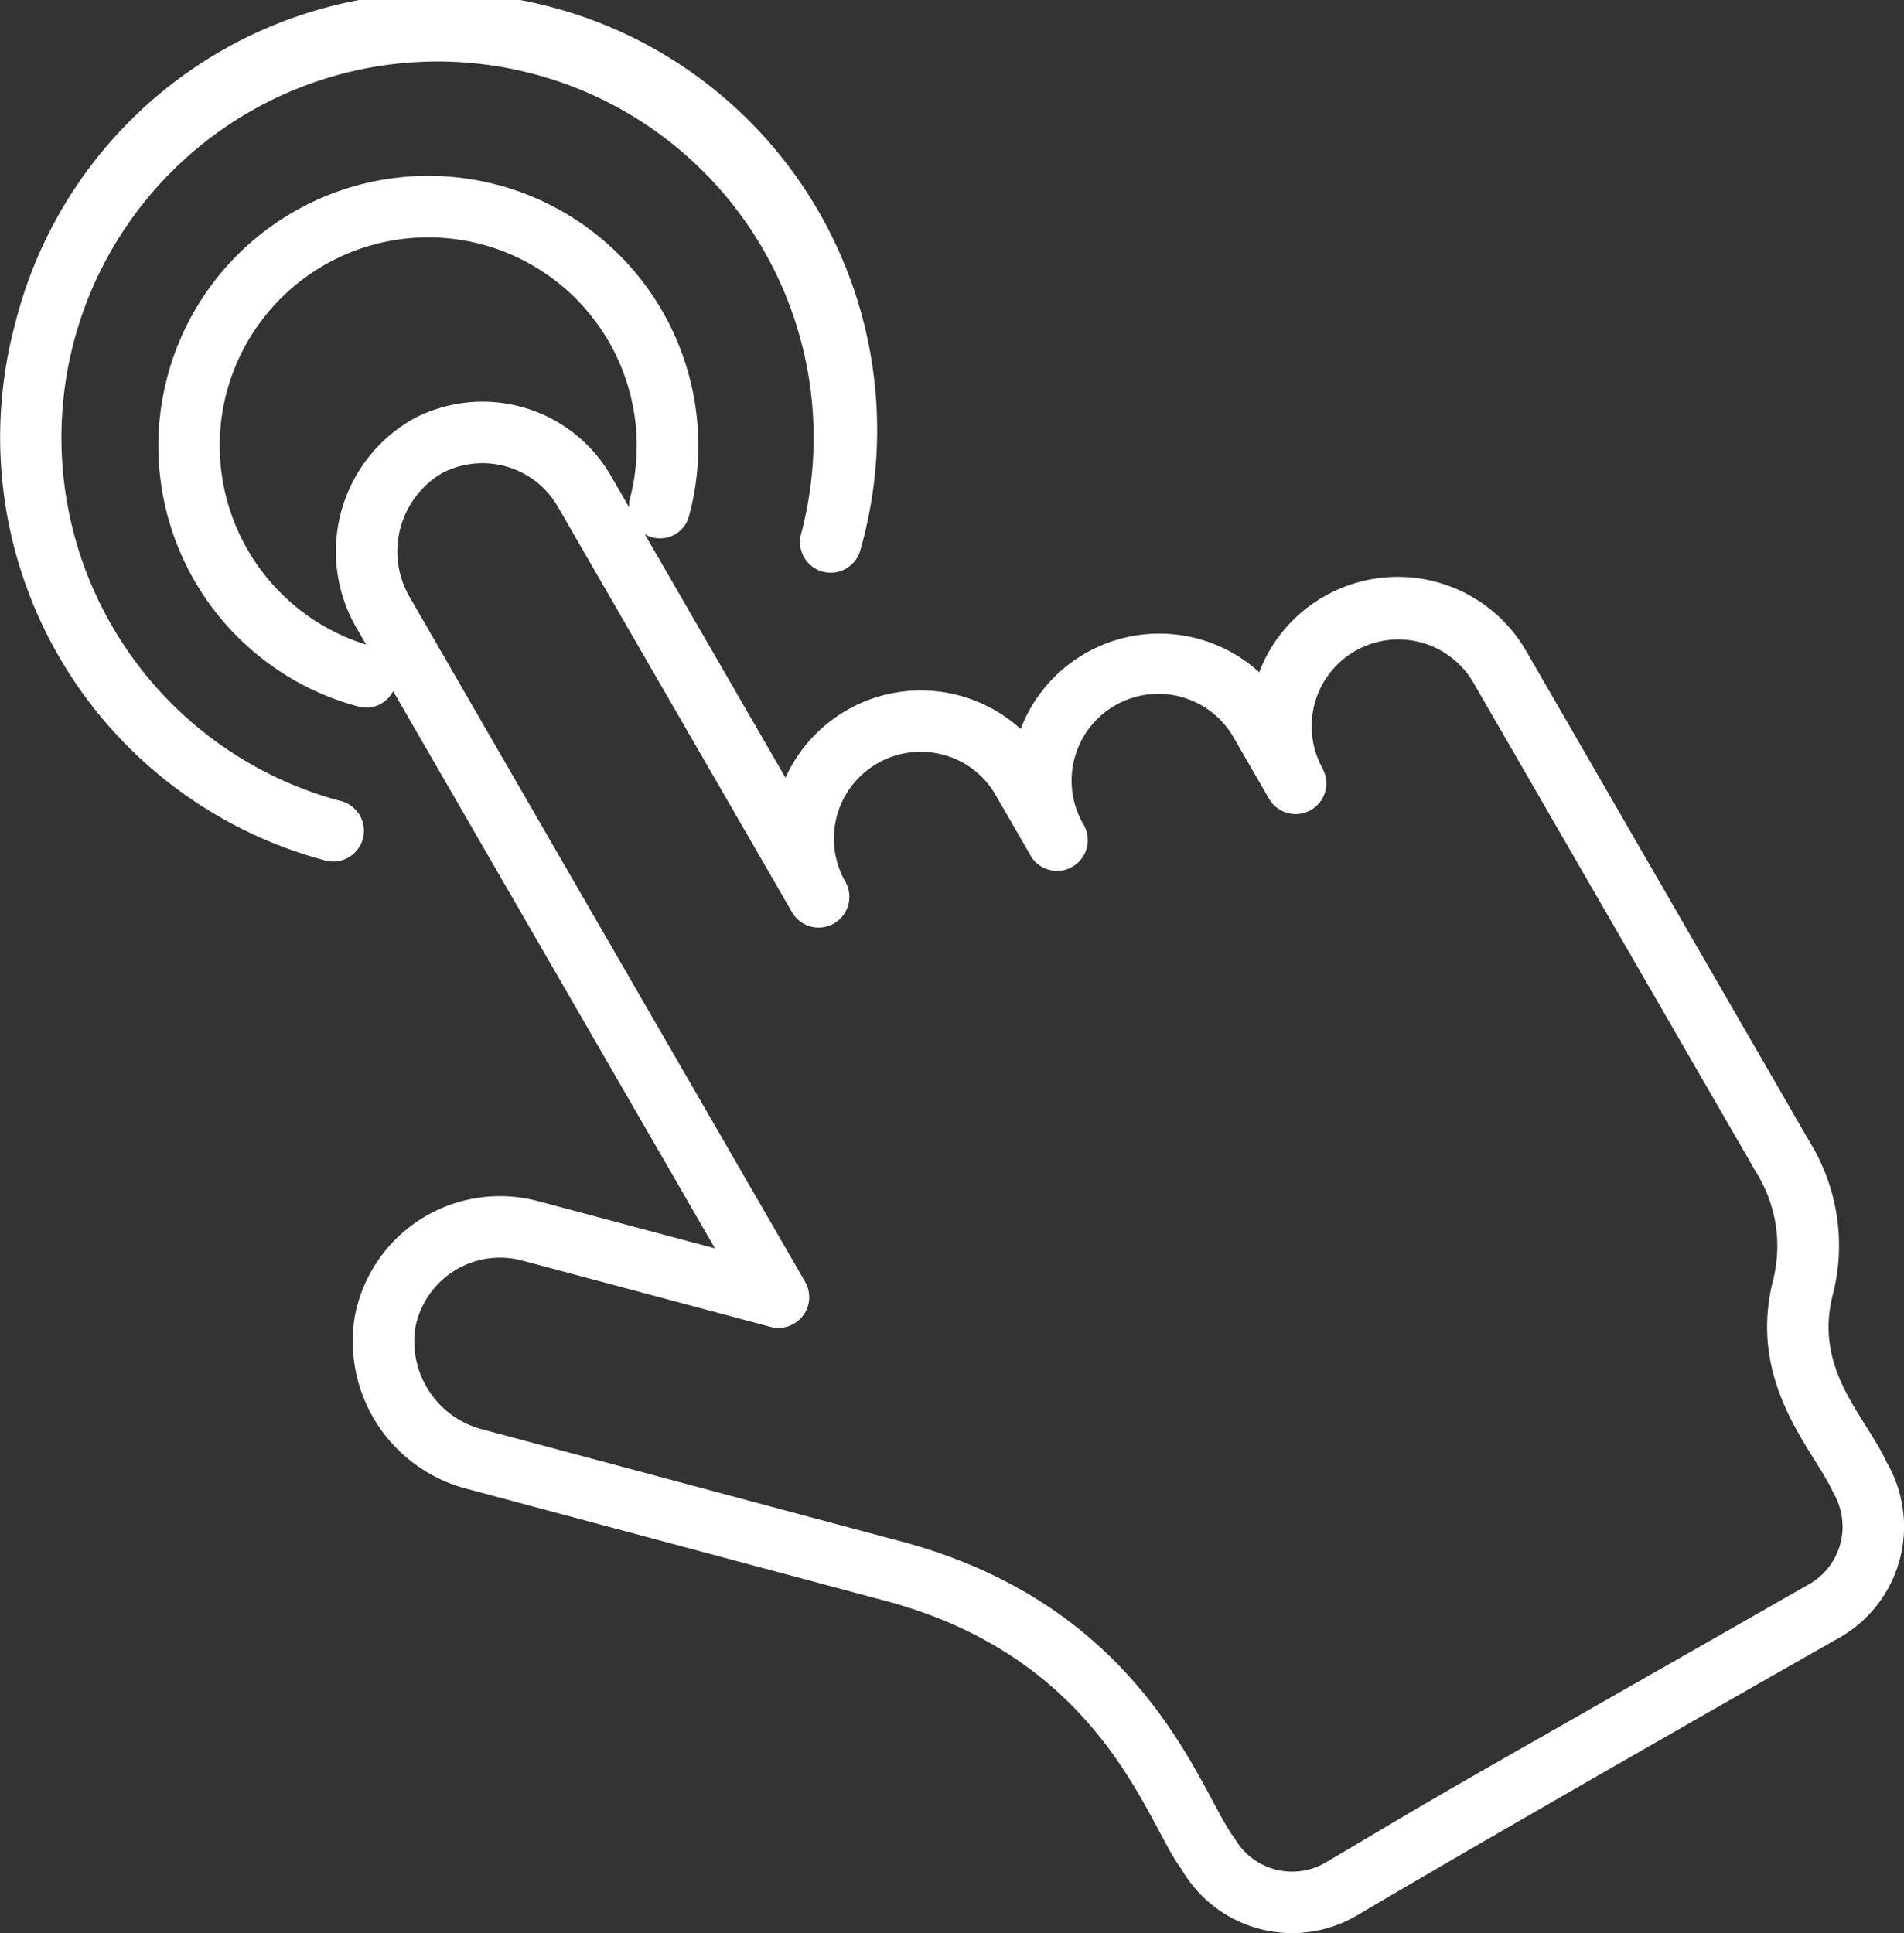
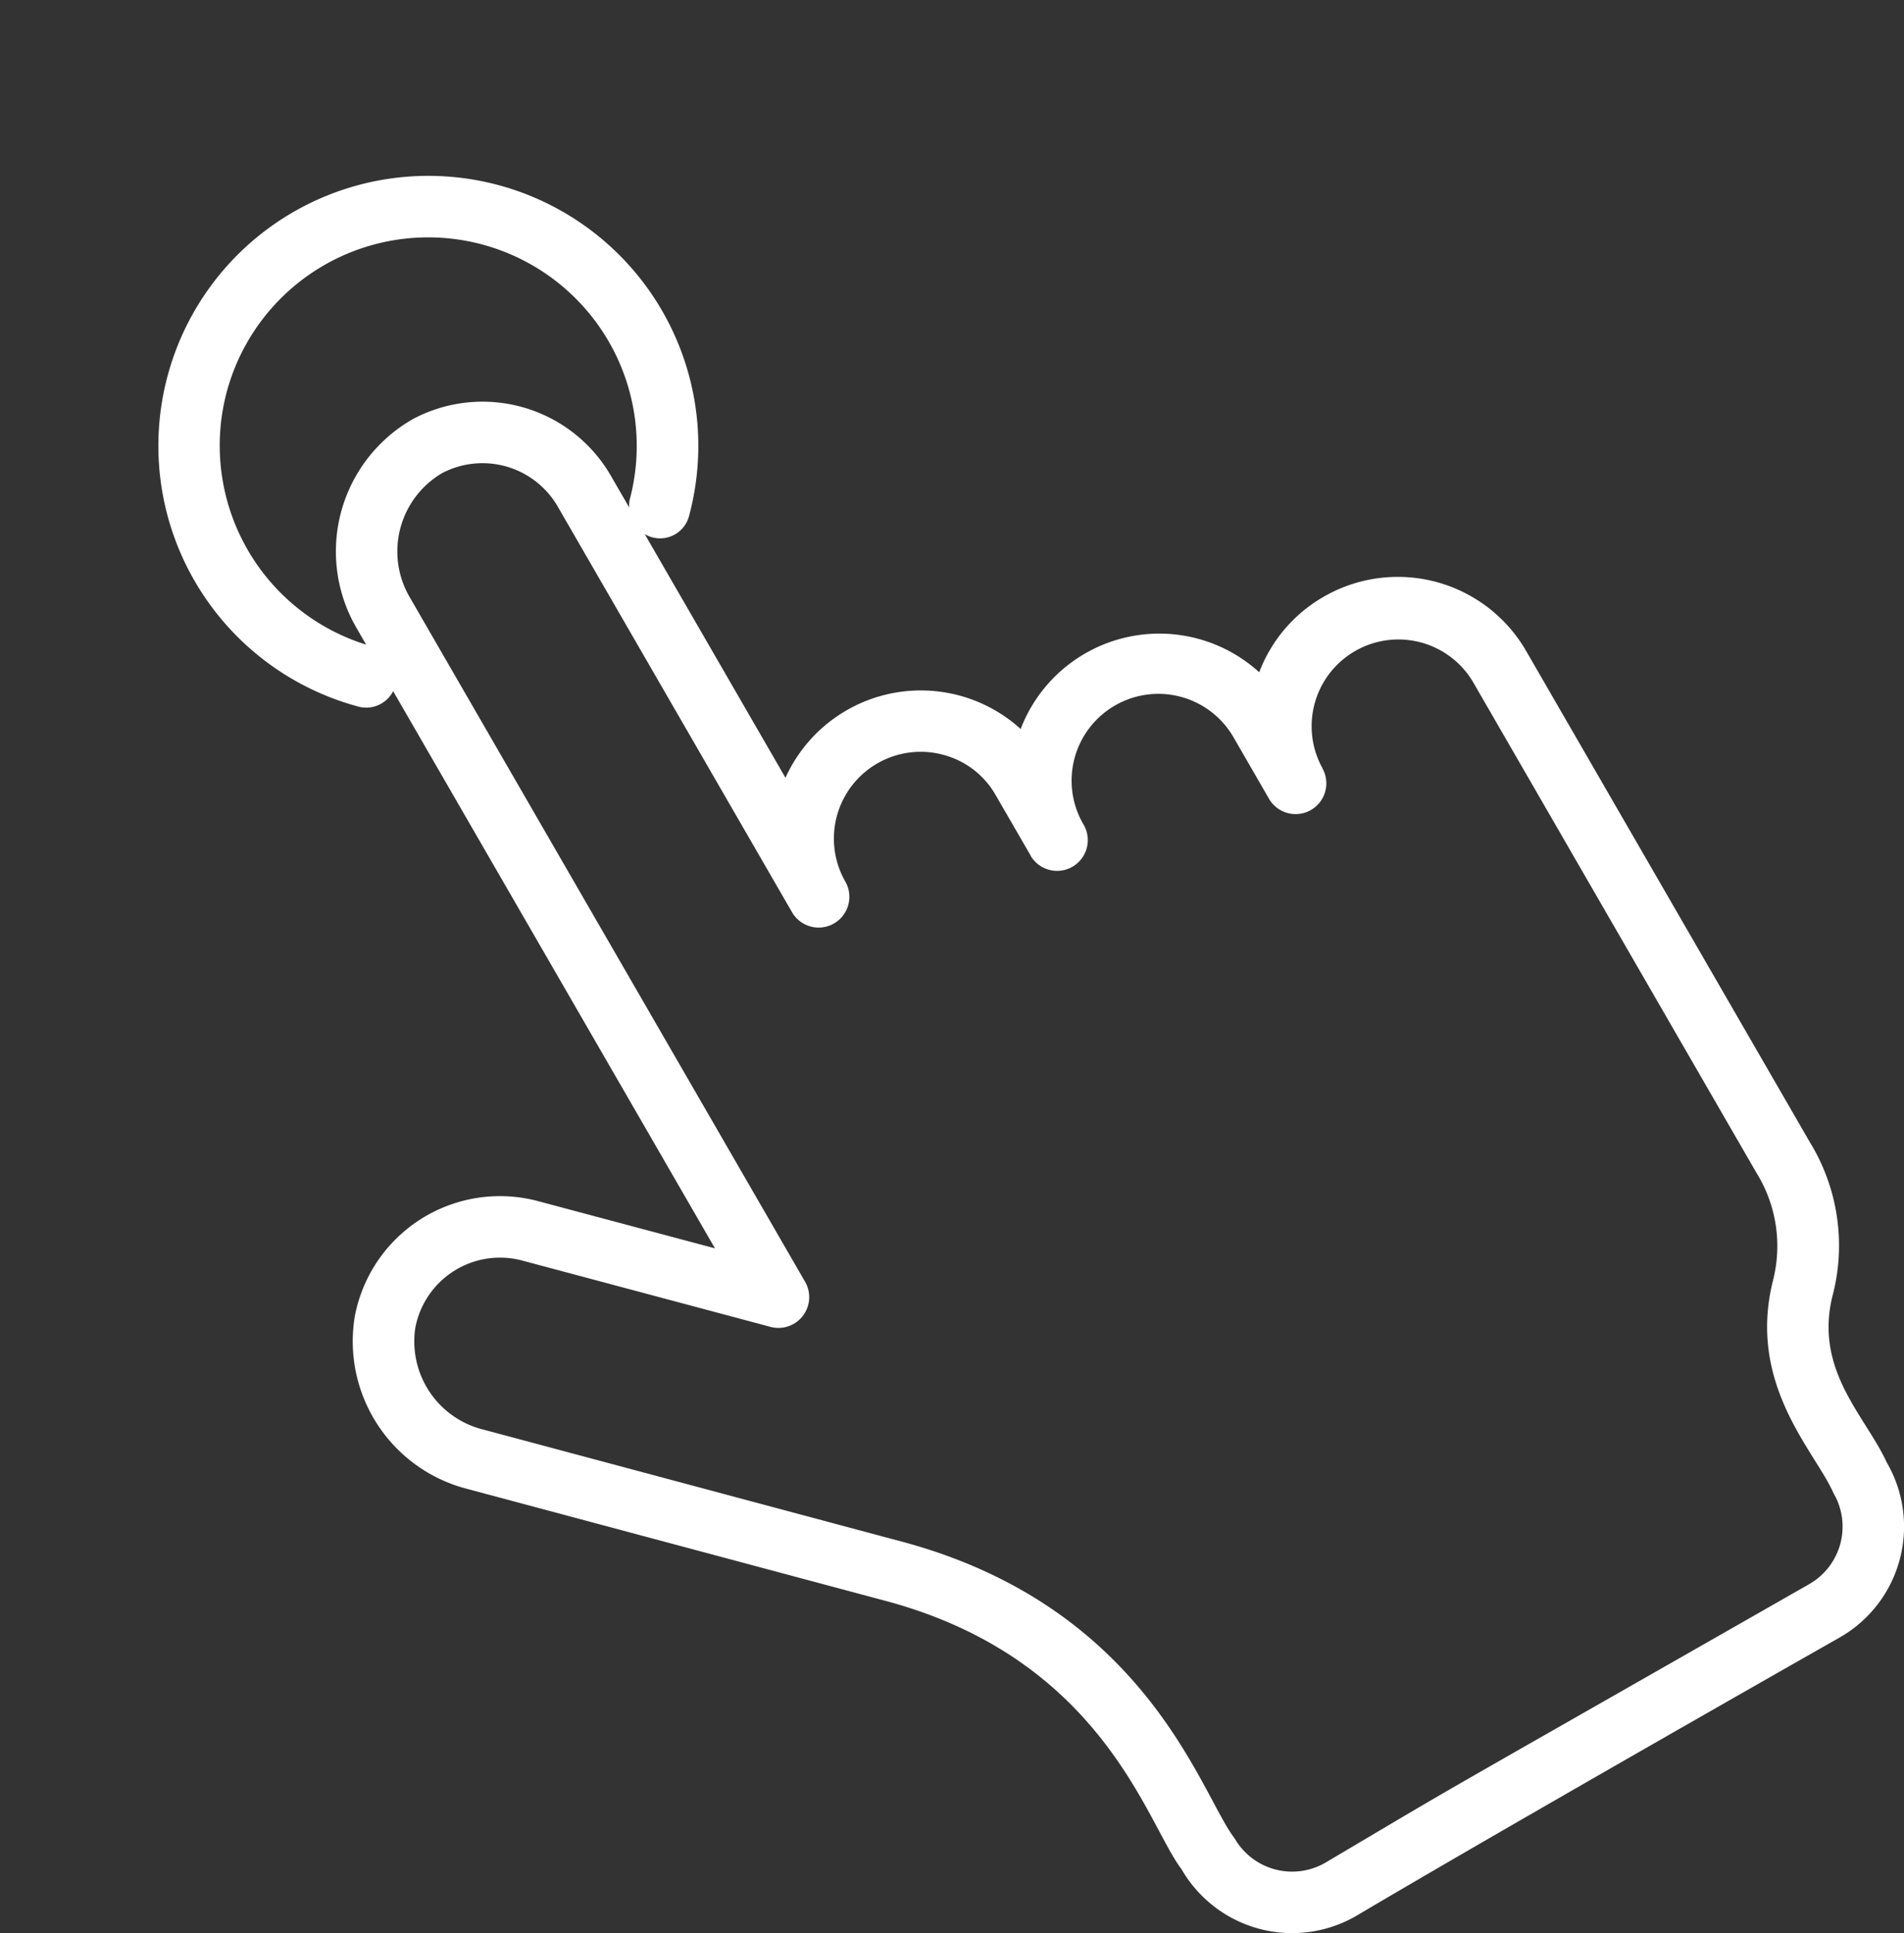
<svg xmlns="http://www.w3.org/2000/svg" width="59.1" height="60.002" viewBox="0 0 59.1 60.002">
  <rect x="0" y="0" width="59.1" height="60.002" fill="#333333" stroke="none" />
  <g id="Technology_icon" transform="translate(0 0)">
-     <path id="Path_44754" data-name="Path 44754" d="M14.891,22.8a13.591,13.591,0,0,0,9.6,16.625.954.954,0,1,0,.493-1.842,11.674,11.674,0,1,1,14.3-8.25.954.954,0,0,0,1.842.493A13.582,13.582,0,1,0,14.891,22.8Z" transform="translate(-14.428 -12.725)" fill="#fff" />
    <path id="Path_44755" data-name="Path 44755" d="M73.062,50.308a4.57,4.57,0,0,0-2,2.343,4.609,4.609,0,0,0-7.405,1.761,4.611,4.611,0,0,0-7.3,1.514l-4.368-7.562a.929.929,0,0,0,1.377-.571A8.38,8.38,0,1,0,43.1,53.717a.938.938,0,0,0,1.079-.479l9.989,17.294L48.7,69.073a4.586,4.586,0,0,0-5.71,3.564,4.731,4.731,0,0,0,3.52,5.37L59.334,81.44c6.875,1.781,8.228,6.944,9.314,8.359a3.965,3.965,0,0,0,5.46,1.433c4.642-2.75,14.532-8.372,14.972-8.621a3.963,3.963,0,0,0,1.462-5.431c-.67-1.461-2.3-2.893-1.662-5.261a6.141,6.141,0,0,0-.724-4.678L79.347,51.99a4.6,4.6,0,0,0-6.285-1.682ZM39.014,43.952A6.473,6.473,0,1,1,51.52,47.3a.927.927,0,0,0-.015.234l-.566-.979a4.6,4.6,0,0,0-6.121-1.776A4.725,4.725,0,0,0,43.056,51.3l.285.494a6.473,6.473,0,0,1-4.327-7.843Zm48.024,27.47c-.889,3.3,1.282,5.405,1.851,6.712a2.055,2.055,0,0,1-.756,2.821c-12.974,7.409-10.081,5.724-15,8.636a2.059,2.059,0,0,1-2.835-.746c-1.07-1.381-2.716-7.238-10.48-9.25l-12.812-3.43A2.82,2.82,0,0,1,44.867,73a2.676,2.676,0,0,1,3.34-2.083l7.687,2.053a.955.955,0,0,0,1.072-1.4L44.708,50.346a2.82,2.82,0,0,1,.995-3.878,2.7,2.7,0,0,1,3.585,1.04l7.281,12.606h0a.954.954,0,0,0,1.652-.954h0a2.693,2.693,0,0,1,3.032-3.947,2.647,2.647,0,0,1,1.63,1.254l1.087,1.879s0,.005,0,.008a.954.954,0,0,0,1.652-.954,2.693,2.693,0,1,1,4.663-2.694l1.089,1.886a0,0,0,0,1,0,0,.954.954,0,0,0,1.652-.954l0-.007a2.693,2.693,0,0,1,4.667-2.687L86.5,68.195a4.307,4.307,0,0,1,.535,3.227Z" transform="translate(-31.976 -31.785)" fill="#fff" />
  </g>
</svg>